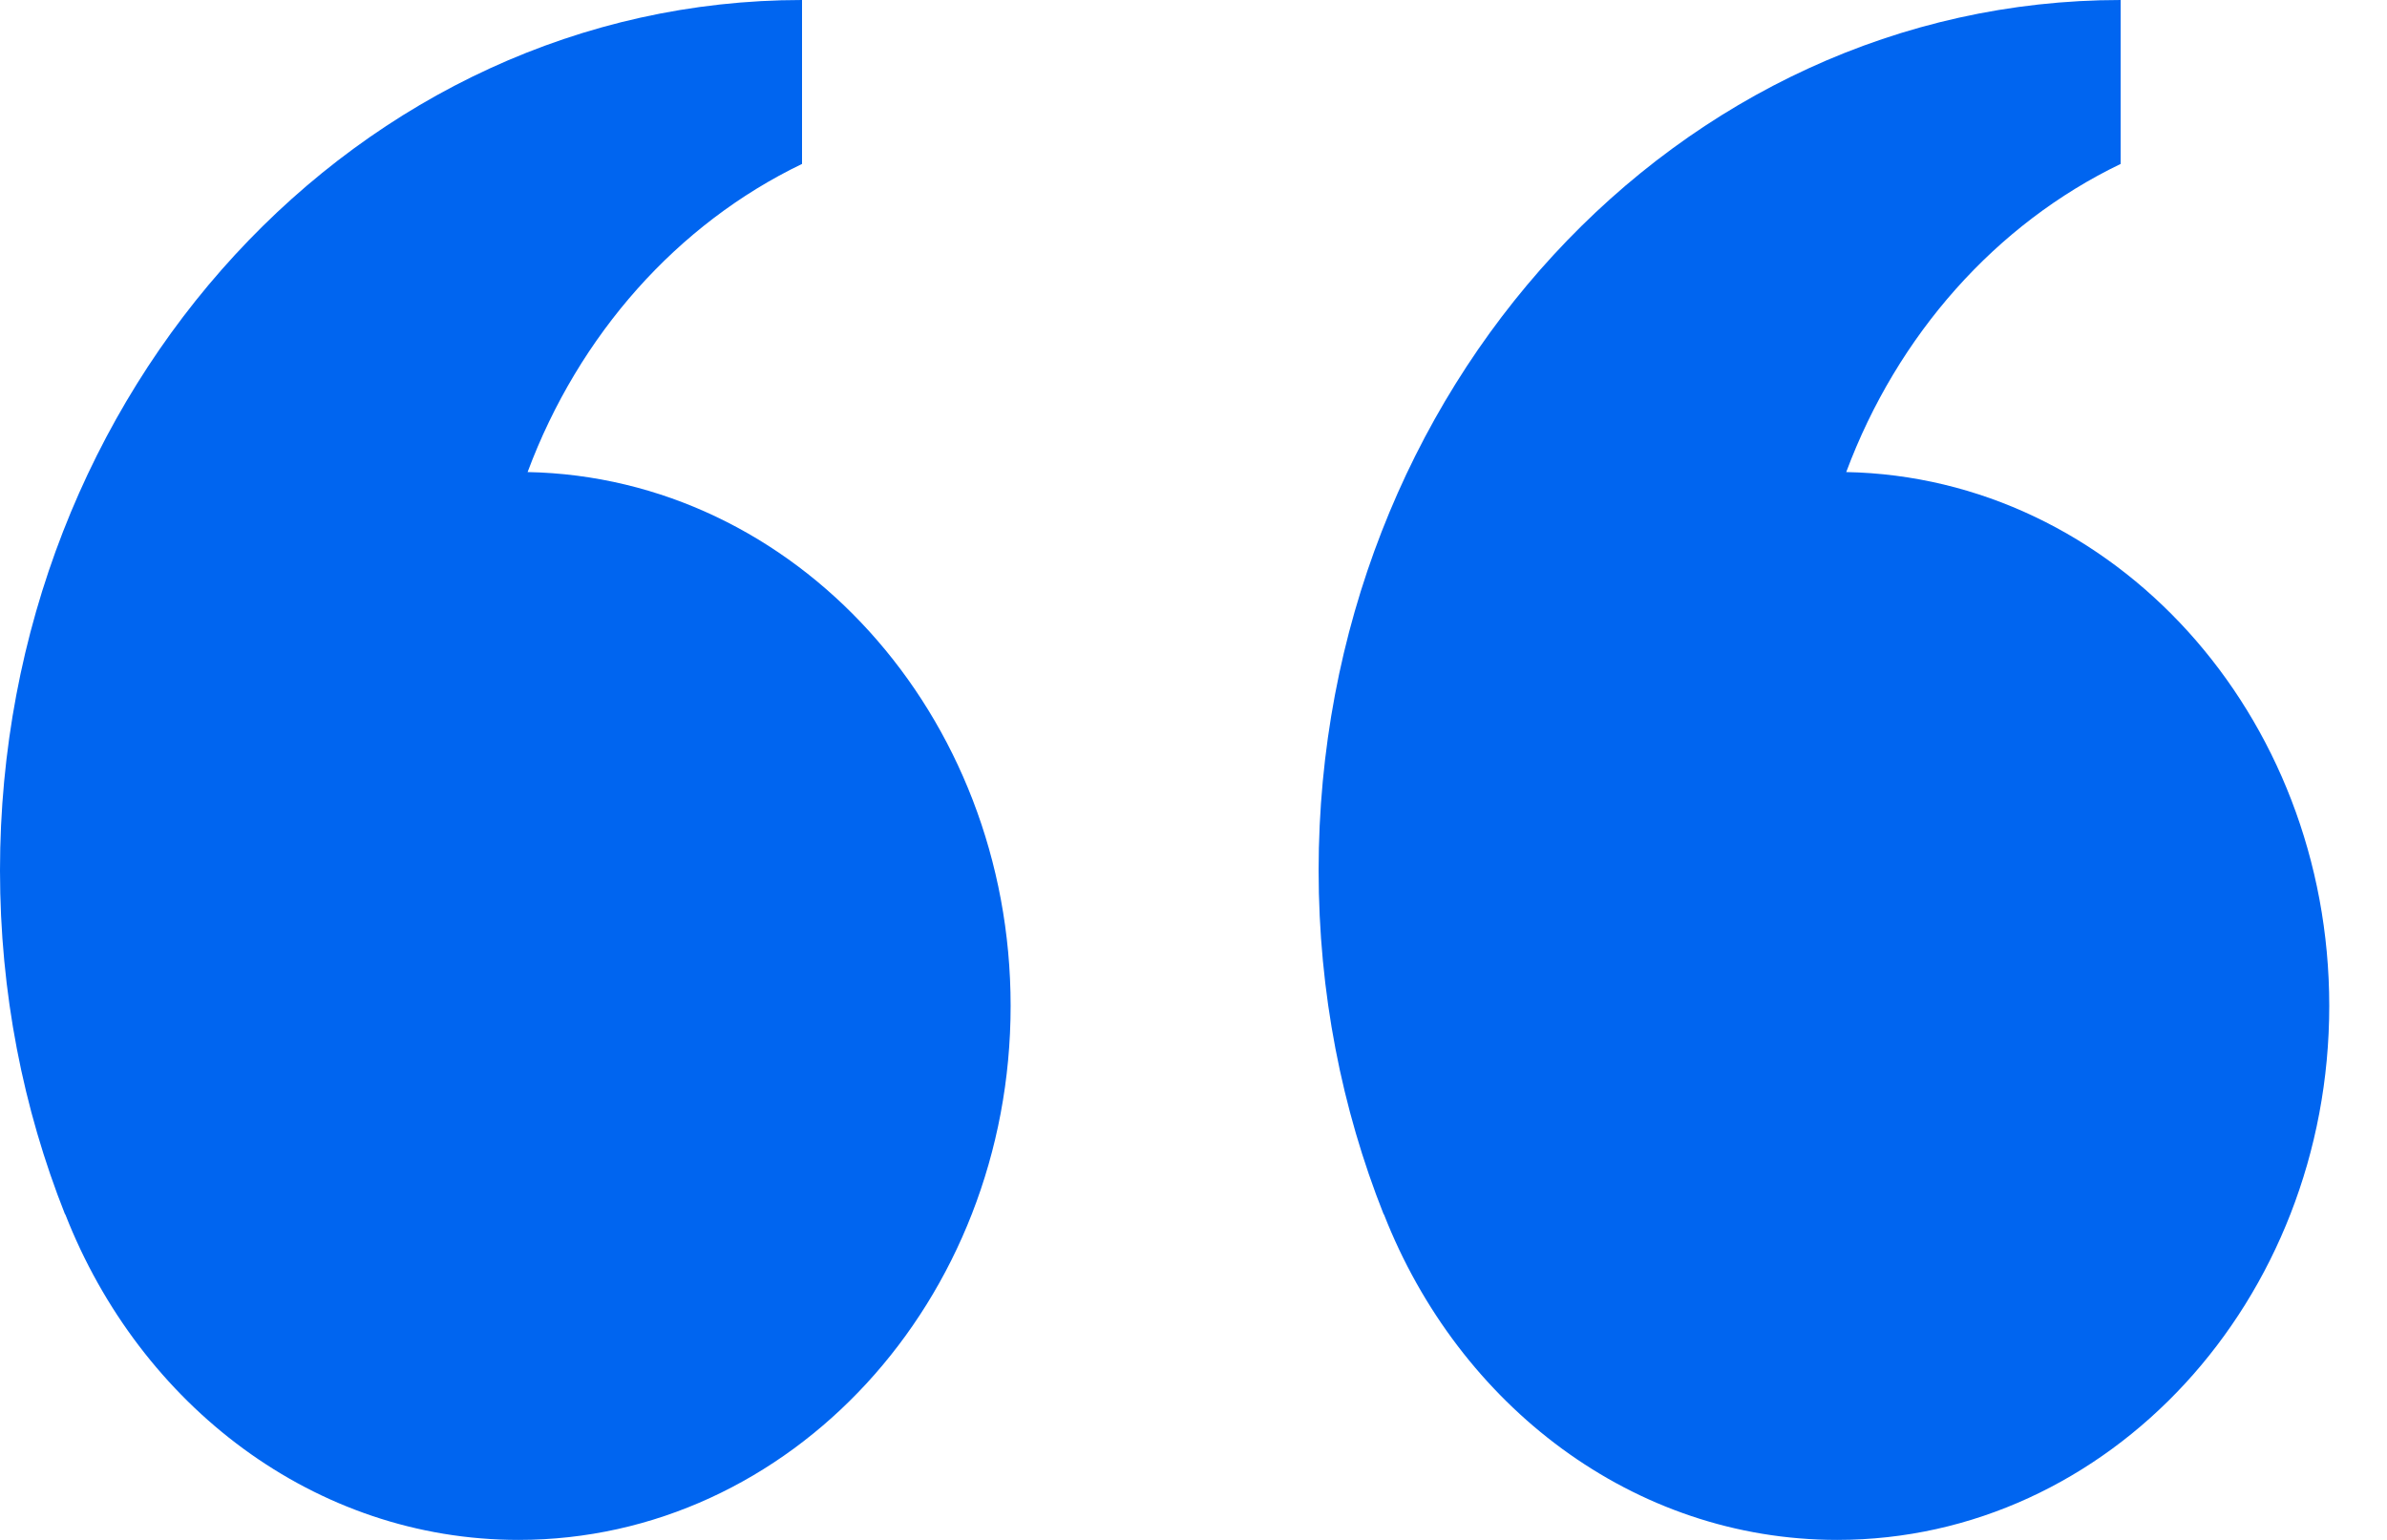
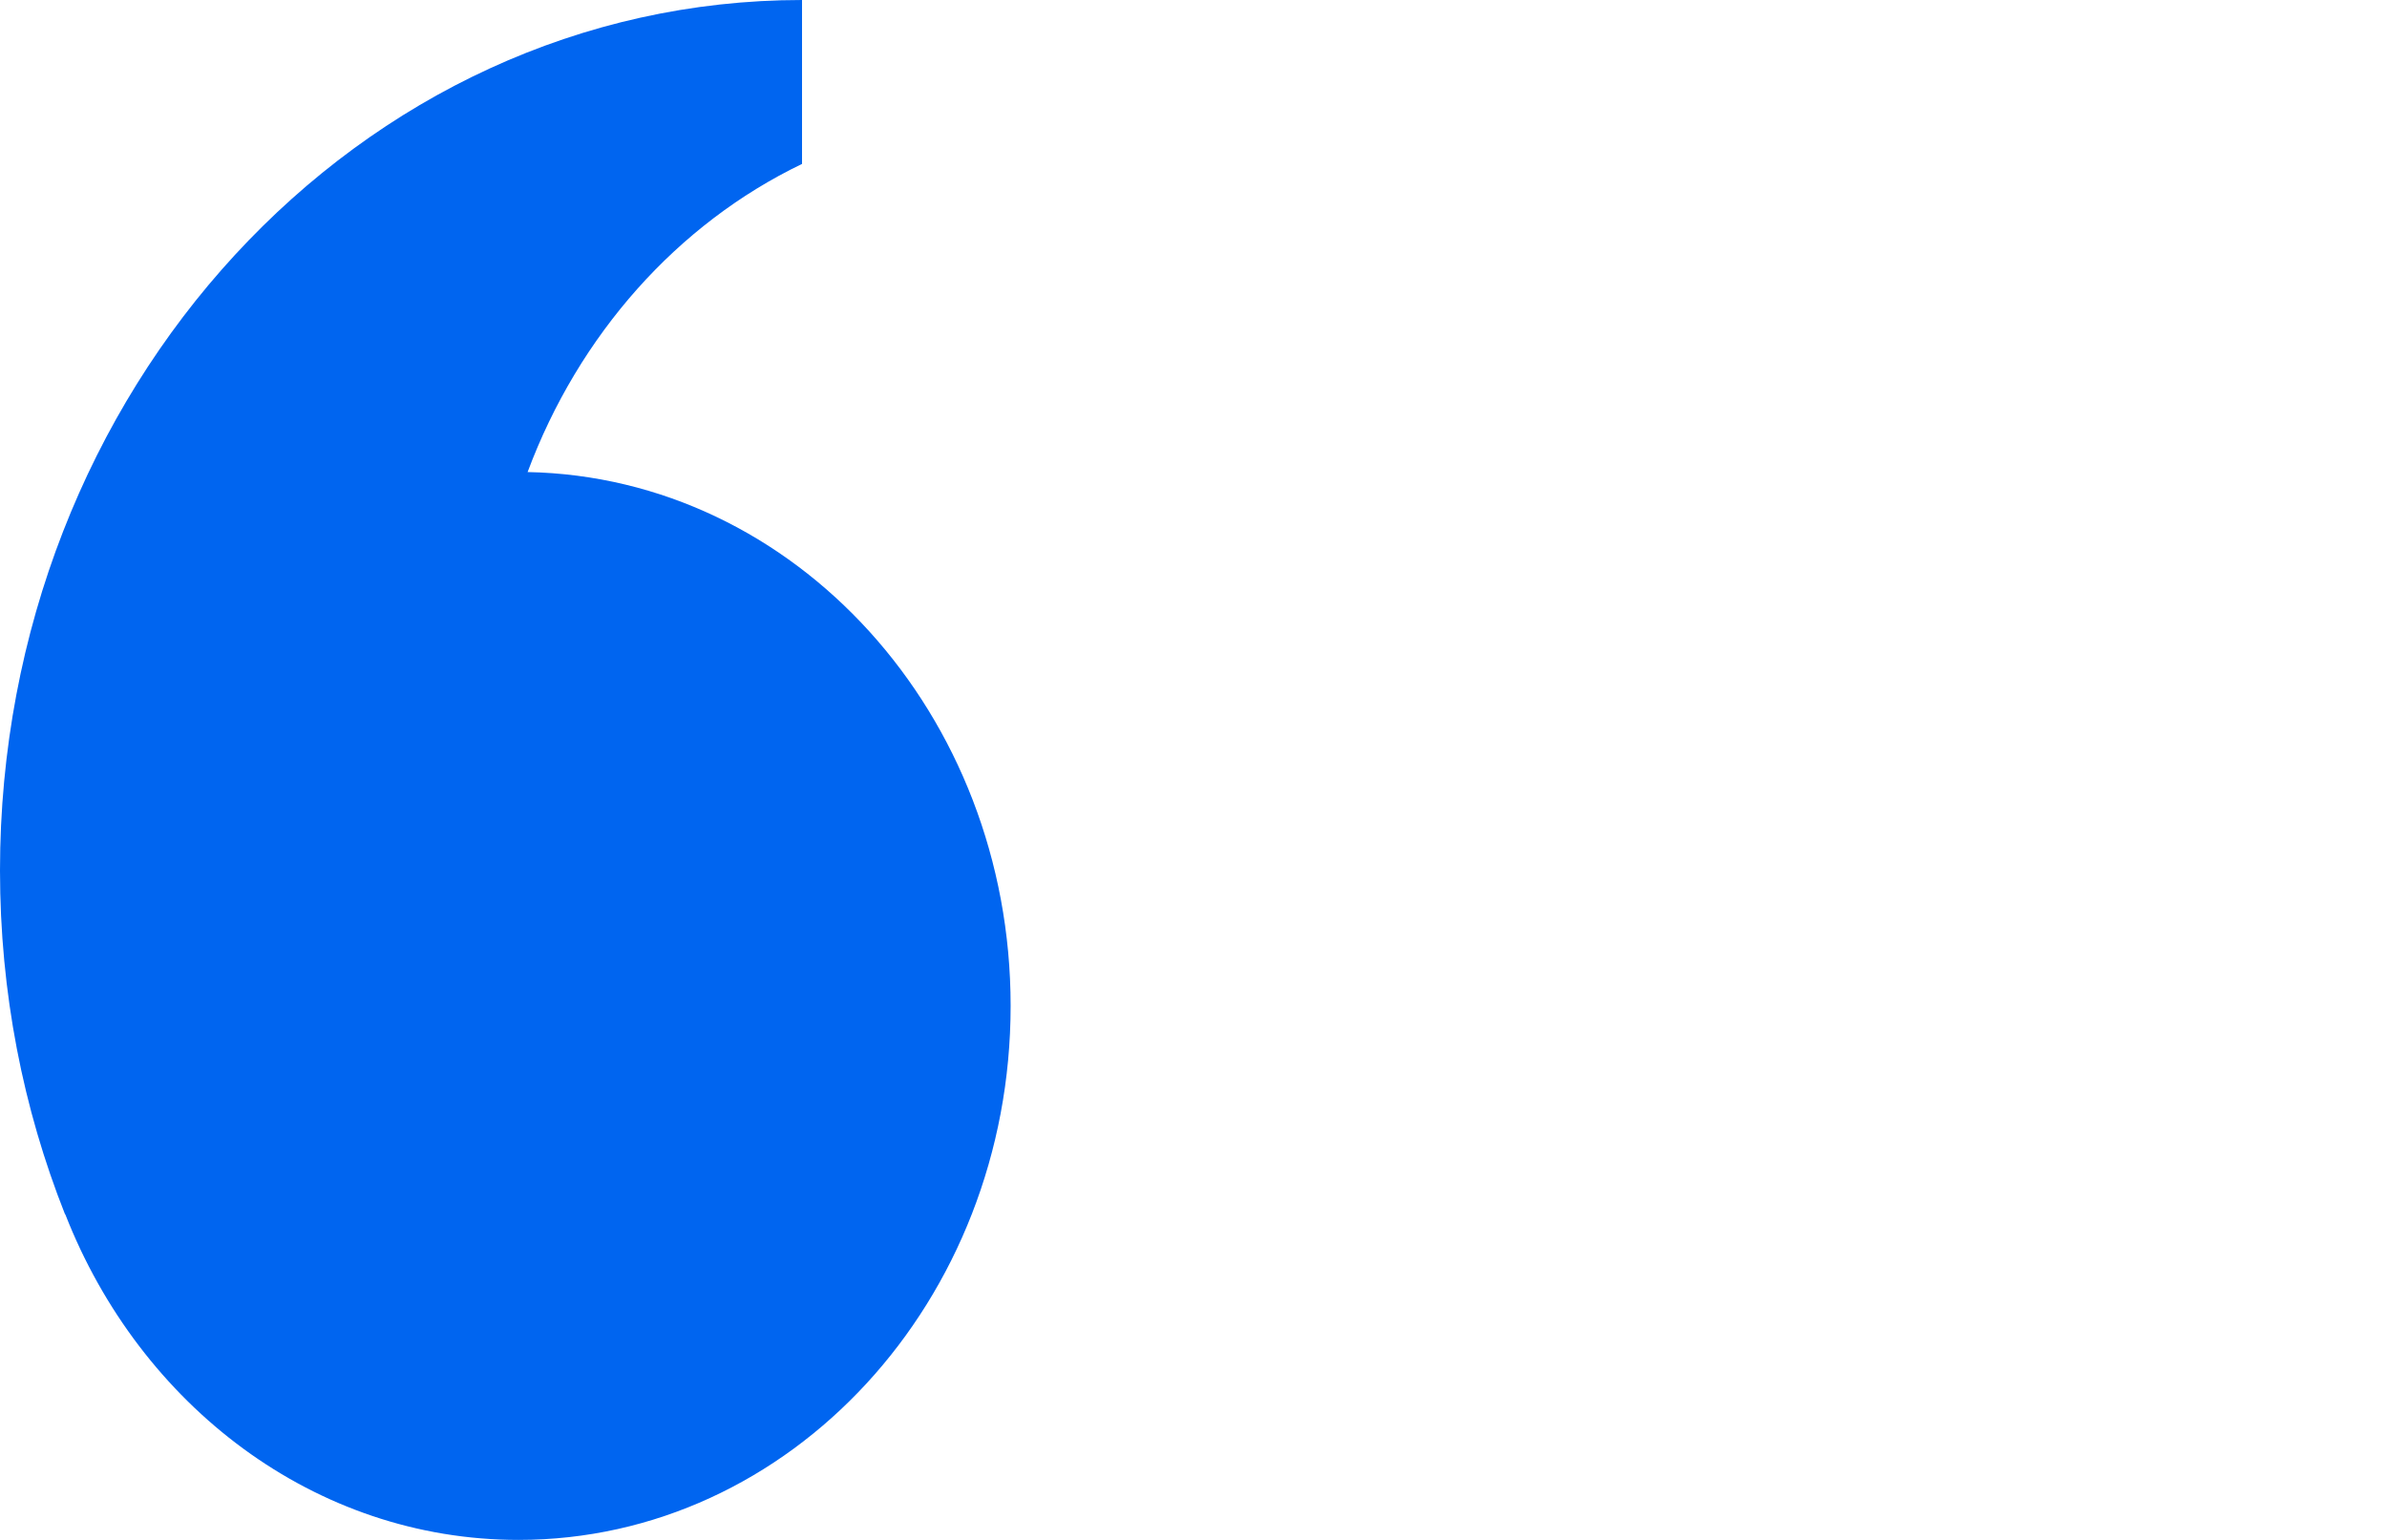
<svg xmlns="http://www.w3.org/2000/svg" width="31" height="20" viewBox="0 0 31 20" fill="none">
  <path fill-rule="evenodd" clip-rule="evenodd" d="M0.845 15.772L0.847 15.769C1.819 18.256 4.088 20 6.734 20C10.264 20 13.125 16.895 13.125 13.064C13.125 9.276 10.327 6.199 6.852 6.131C7.517 4.347 8.797 2.908 10.416 2.129V0C4.663 0 0 5.062 0 11.305C0 12.892 0.301 14.402 0.845 15.772Z" fill="#0065f0" />
-   <path fill-rule="evenodd" clip-rule="evenodd" d="M17.97 15.772L17.972 15.769C18.944 18.256 21.213 20 23.859 20C27.389 20 30.25 16.895 30.25 13.064C30.25 9.276 27.452 6.199 23.977 6.131C24.642 4.347 25.922 2.908 27.541 2.129V0C21.788 0 17.125 5.062 17.125 11.305C17.125 12.892 17.426 14.402 17.97 15.772Z" fill="#0065f0" />
</svg>